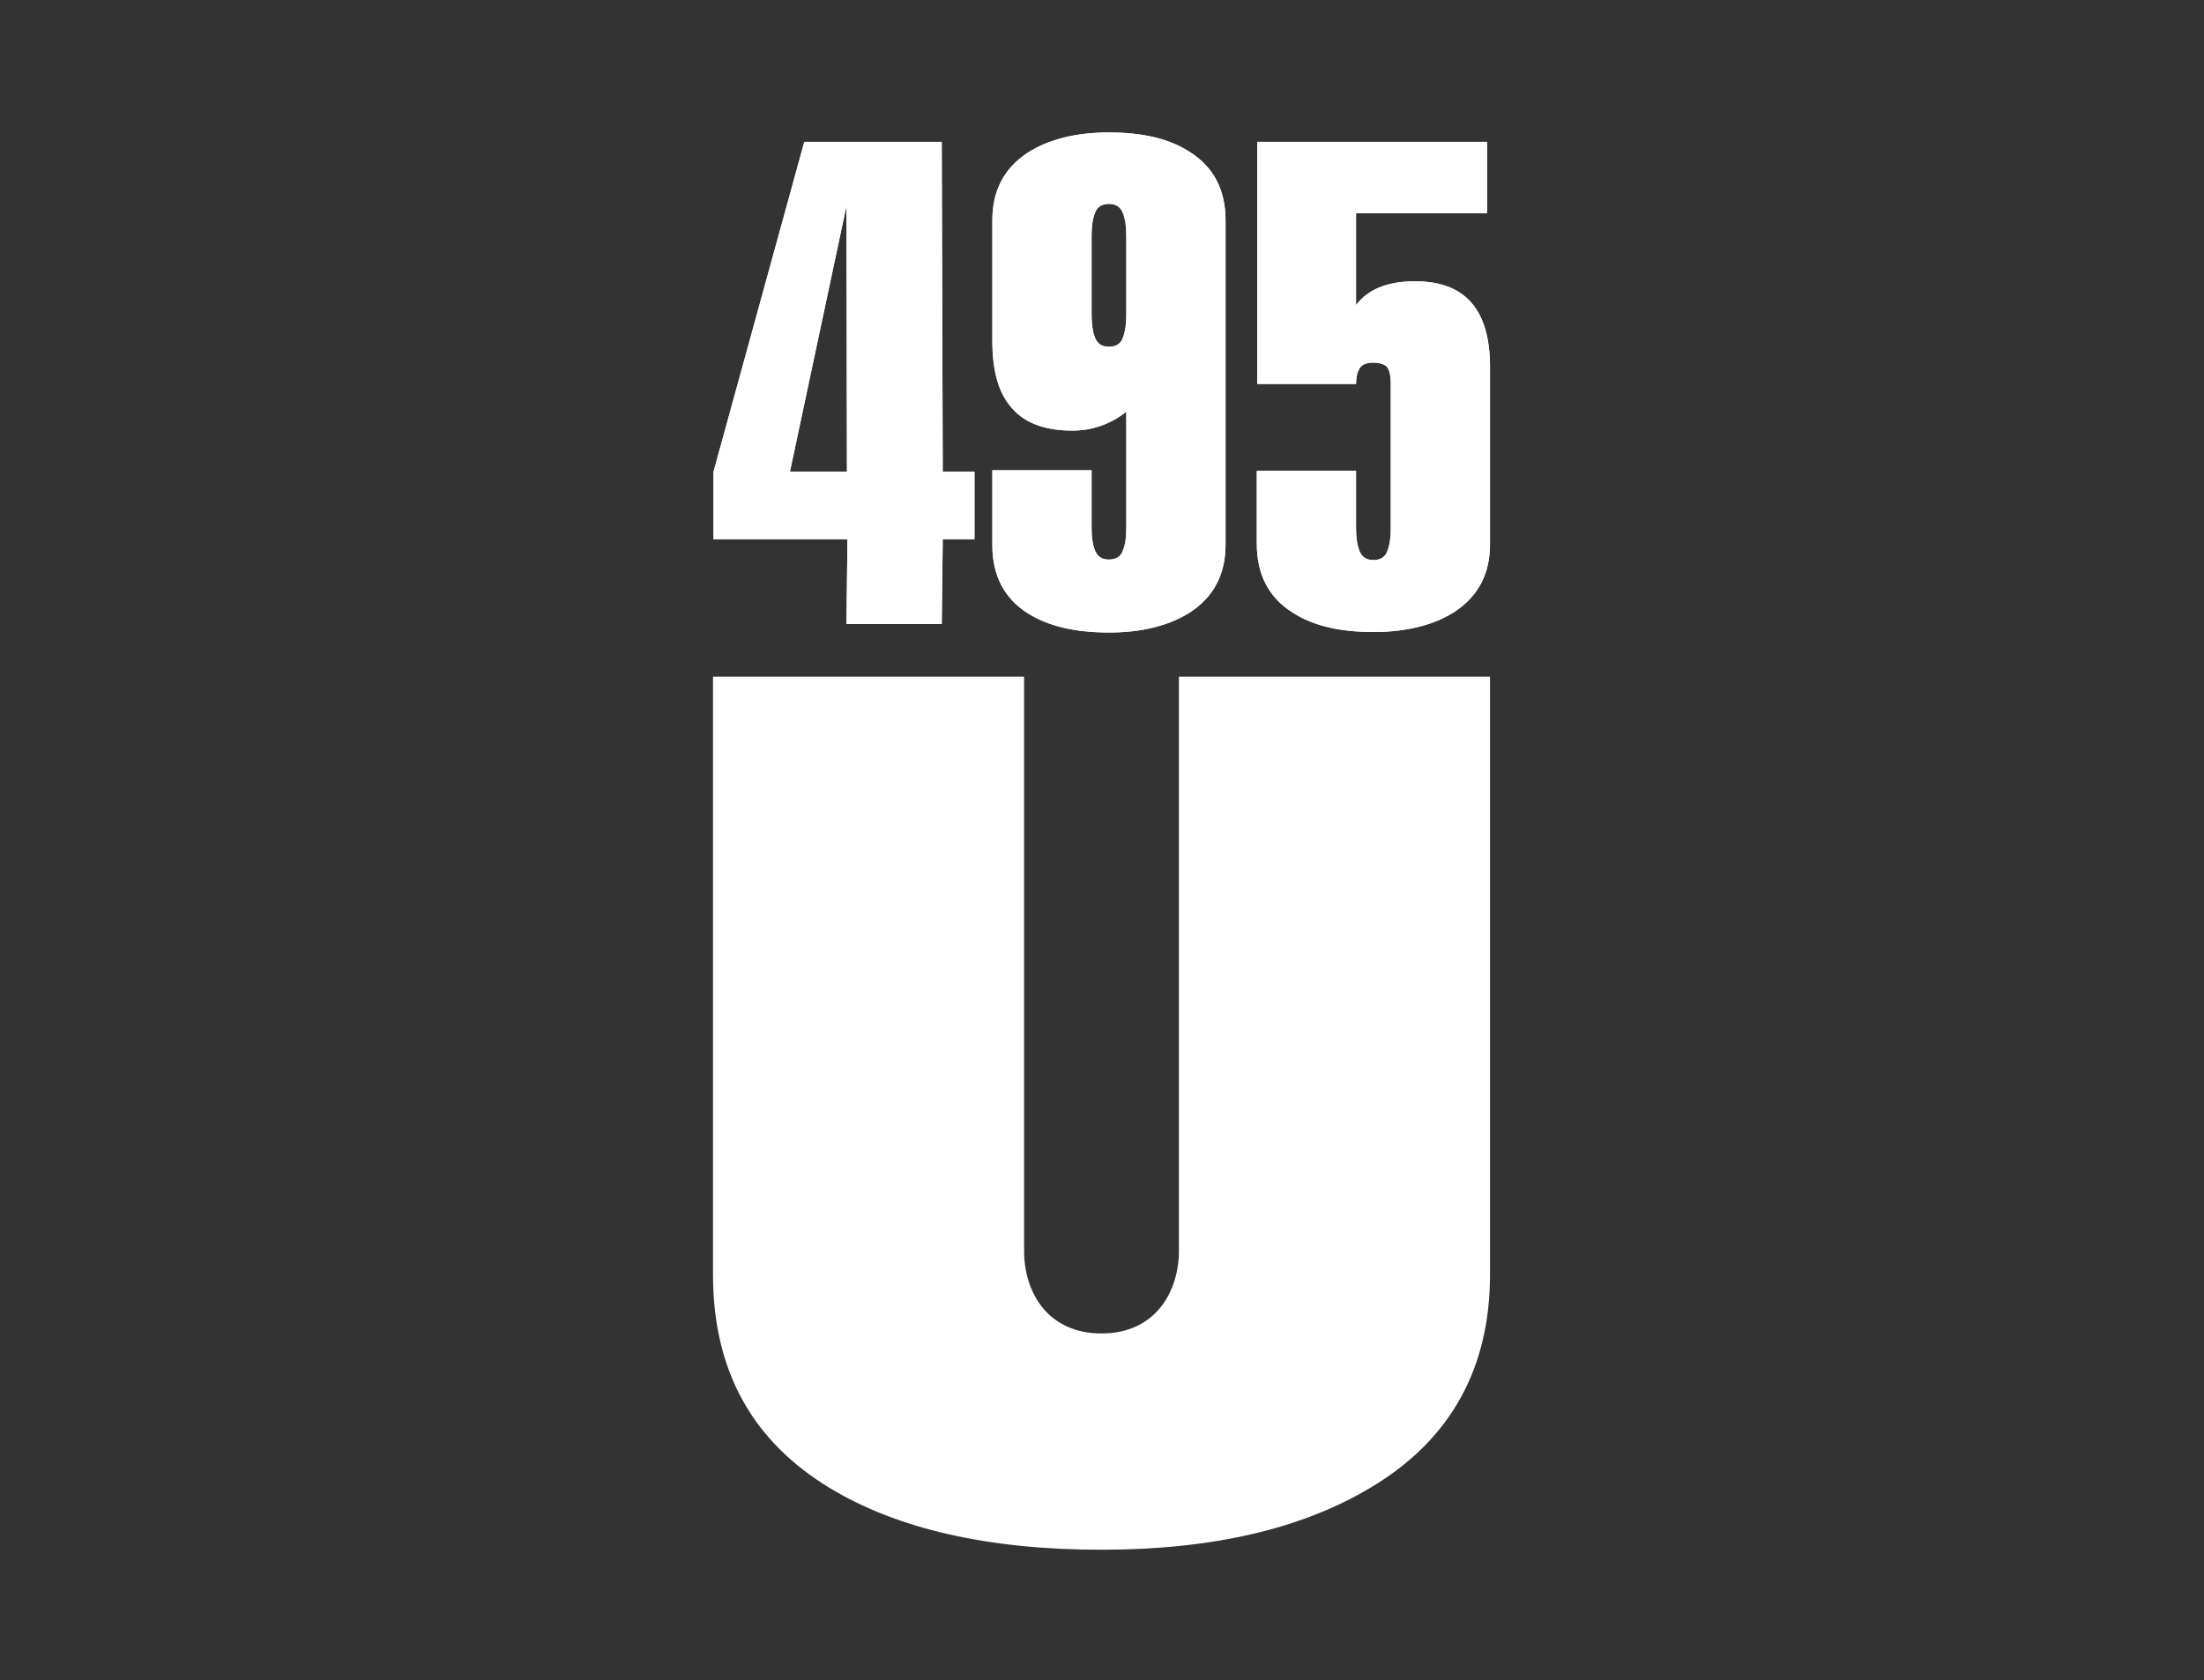
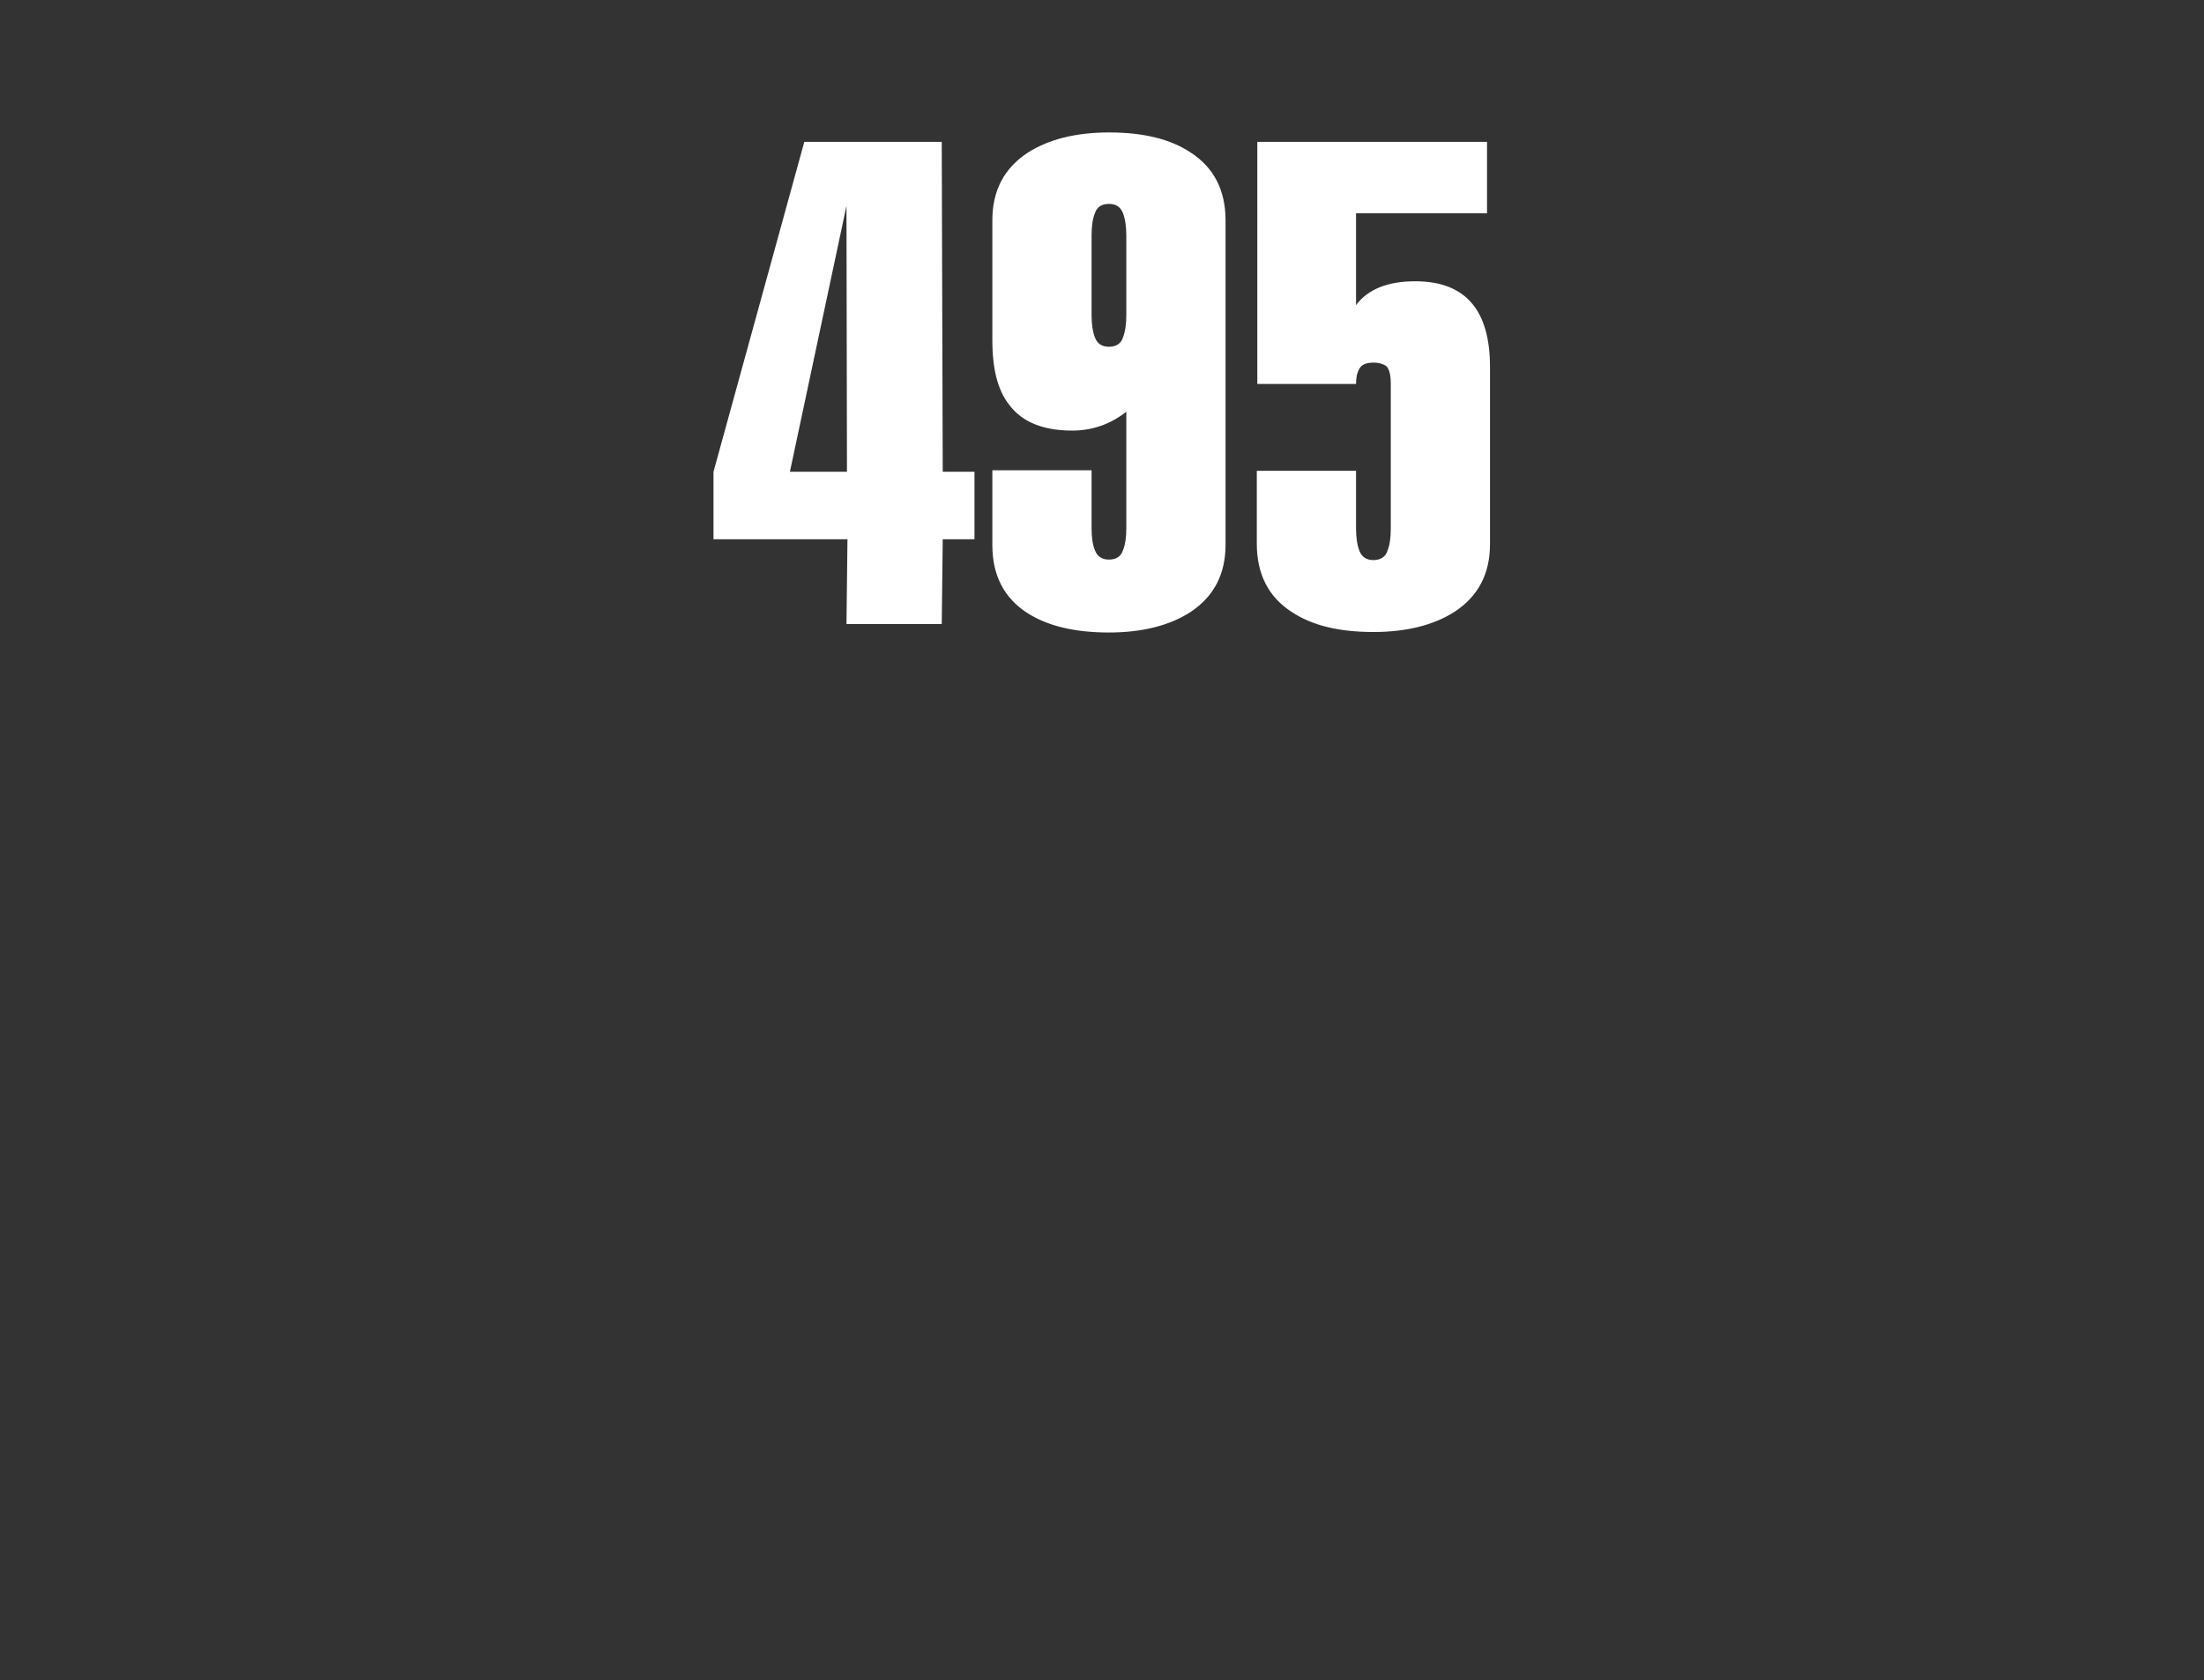
<svg xmlns="http://www.w3.org/2000/svg" xmlns:xlink="http://www.w3.org/1999/xlink" version="1.1" id="Слой_1" x="0px" y="0px" viewBox="0 0 444.2 338.7" style="enable-background:new 0 0 444.2 338.7;" xml:space="preserve">
  <rect x="0" y="0" width="444.2" height="338.7" fill="#333333" stroke="none" />
  <style type="text/css"> .st0{fill-rule:evenodd;clip-rule:evenodd;fill:#FFFFFF;} .st1{fill:#FFFFFF;} </style>
-   <path class="st0" d="M300.3,136.4v120.5c0,18.8-7.8,33.1-23.6,42.7c-14.1,8.6-32.4,12.8-54.7,12.8c-22.9,0-41.1-4.2-54.7-12.4 c-15.7-9.5-23.6-23.7-23.6-43.1V136.4h62.7v115.8c0,8.1,4.6,16.6,15.6,16.6c11,0,15.6-8.6,15.6-16.6V136.4H300.3z" />
-   <path class="st1" d="M253.4,94.9h19.9v11.6c0,1.8,0.2,3.3,0.7,4.6c0.5,1.2,1.4,1.8,2.8,1.8c1.4,0,2.4-0.6,2.8-1.8 c0.5-1.2,0.7-2.7,0.7-4.5V77.3c0-1.7-0.3-2.8-0.8-3.4c-0.6-0.5-1.5-0.8-2.7-0.8c-1.4,0-2.4,0.4-2.8,1.2c-0.5,0.8-0.7,1.8-0.7,3.1 h-19.9V28.6h46.3V43h-26.4v18.5c2.4-3.2,6.4-4.8,11.9-4.8c10.1,0,15.1,5.7,15.1,17.3v35.7c0,6-2.4,10.5-7.1,13.6 c-4.2,2.7-9.7,4.1-16.4,4.1c-6.9,0-12.3-1.3-16.4-4c-4.7-3-7.1-7.6-7.1-13.8V94.9z M227,63.5v-16c0-1.8-0.2-3.3-0.7-4.6 c-0.5-1.2-1.4-1.8-2.8-1.8c-1.4,0-2.4,0.6-2.8,1.8c-0.5,1.2-0.7,2.7-0.7,4.6v16c0,1.8,0.2,3.3,0.7,4.6c0.5,1.2,1.4,1.8,2.8,1.8 c1.4,0,2.4-0.6,2.8-1.8C226.8,66.8,227,65.3,227,63.5z M200.1,94.8H220v11.7c0,1.8,0.2,3.3,0.7,4.5c0.5,1.2,1.4,1.8,2.8,1.8 c1.4,0,2.4-0.6,2.8-1.8c0.5-1.2,0.7-2.7,0.7-4.5V83c-3.2,2.5-6.8,3.8-10.9,3.8c-5.8,0-10.1-1.7-12.7-5.2c-2.3-2.9-3.4-7.2-3.4-13 V44.4c0-6,2.4-10.5,7.1-13.6c4.2-2.7,9.7-4.1,16.4-4.1c6.9,0,12.3,1.3,16.4,4c4.7,3,7.1,7.6,7.1,13.7v65.4c0,6-2.4,10.5-7.1,13.6 c-4.2,2.7-9.7,4.1-16.4,4.1c-6.9,0-12.3-1.3-16.4-3.9c-4.7-3-7.1-7.6-7.1-13.7V94.8z M159.2,95.1h11.5l-0.1-53.6L159.2,95.1z M143.8,108.7V95.1l18.3-66.5h27.7l0.2,66.5h6.4v13.6h-6.4l-0.2,17.1h-19.2l0.2-17.1H143.8z" />
  <g>
    <defs>
      <path id="SVGID_1_" d="M253.4,94.9h19.9v11.6c0,1.8,0.2,3.3,0.7,4.6c0.5,1.2,1.4,1.8,2.8,1.8c1.4,0,2.4-0.6,2.8-1.8 c0.5-1.2,0.7-2.7,0.7-4.5V77.3c0-1.7-0.3-2.8-0.8-3.4c-0.6-0.5-1.5-0.8-2.7-0.8c-1.4,0-2.4,0.4-2.8,1.2c-0.5,0.8-0.7,1.8-0.7,3.1 h-19.9V28.6h46.3V43h-26.4v18.5c2.4-3.2,6.4-4.8,11.9-4.8c10.1,0,15.1,5.7,15.1,17.3v35.7c0,6-2.4,10.5-7.1,13.6 c-4.2,2.7-9.7,4.1-16.4,4.1c-6.9,0-12.3-1.3-16.4-4c-4.7-3-7.1-7.6-7.1-13.8V94.9z M227,63.5v-16c0-1.8-0.2-3.3-0.7-4.6 c-0.5-1.2-1.4-1.8-2.8-1.8c-1.4,0-2.4,0.6-2.8,1.8c-0.5,1.2-0.7,2.7-0.7,4.6v16c0,1.8,0.2,3.3,0.7,4.6c0.5,1.2,1.4,1.8,2.8,1.8 c1.4,0,2.4-0.6,2.8-1.8C226.8,66.8,227,65.3,227,63.5z M200.1,94.8H220v11.7c0,1.8,0.2,3.3,0.7,4.5c0.5,1.2,1.4,1.8,2.8,1.8 c1.4,0,2.4-0.6,2.8-1.8c0.5-1.2,0.7-2.7,0.7-4.5V83c-3.2,2.5-6.8,3.8-10.9,3.8c-5.8,0-10.1-1.7-12.7-5.2c-2.3-2.9-3.4-7.2-3.4-13 V44.4c0-6,2.4-10.5,7.1-13.6c4.2-2.7,9.7-4.1,16.4-4.1c6.9,0,12.3,1.3,16.4,4c4.7,3,7.1,7.6,7.1,13.7v65.4c0,6-2.4,10.5-7.1,13.6 c-4.2,2.7-9.7,4.1-16.4,4.1c-6.9,0-12.3-1.3-16.4-3.9c-4.7-3-7.1-7.6-7.1-13.7V94.8z M159.2,95.1h11.5l-0.1-53.6L159.2,95.1z M143.8,108.7V95.1l18.3-66.5h27.7l0.2,66.5h6.4v13.6h-6.4l-0.2,17.1h-19.2l0.2-17.1H143.8z" />
    </defs>
    <use xlink:href="#SVGID_1_" style="overflow:visible;fill:#FFFFFF;" />
    <clipPath id="SVGID_00000079444403681643107610000010325282547862317720_">
      <use xlink:href="#SVGID_1_" style="overflow:visible;" />
    </clipPath>
  </g>
</svg>